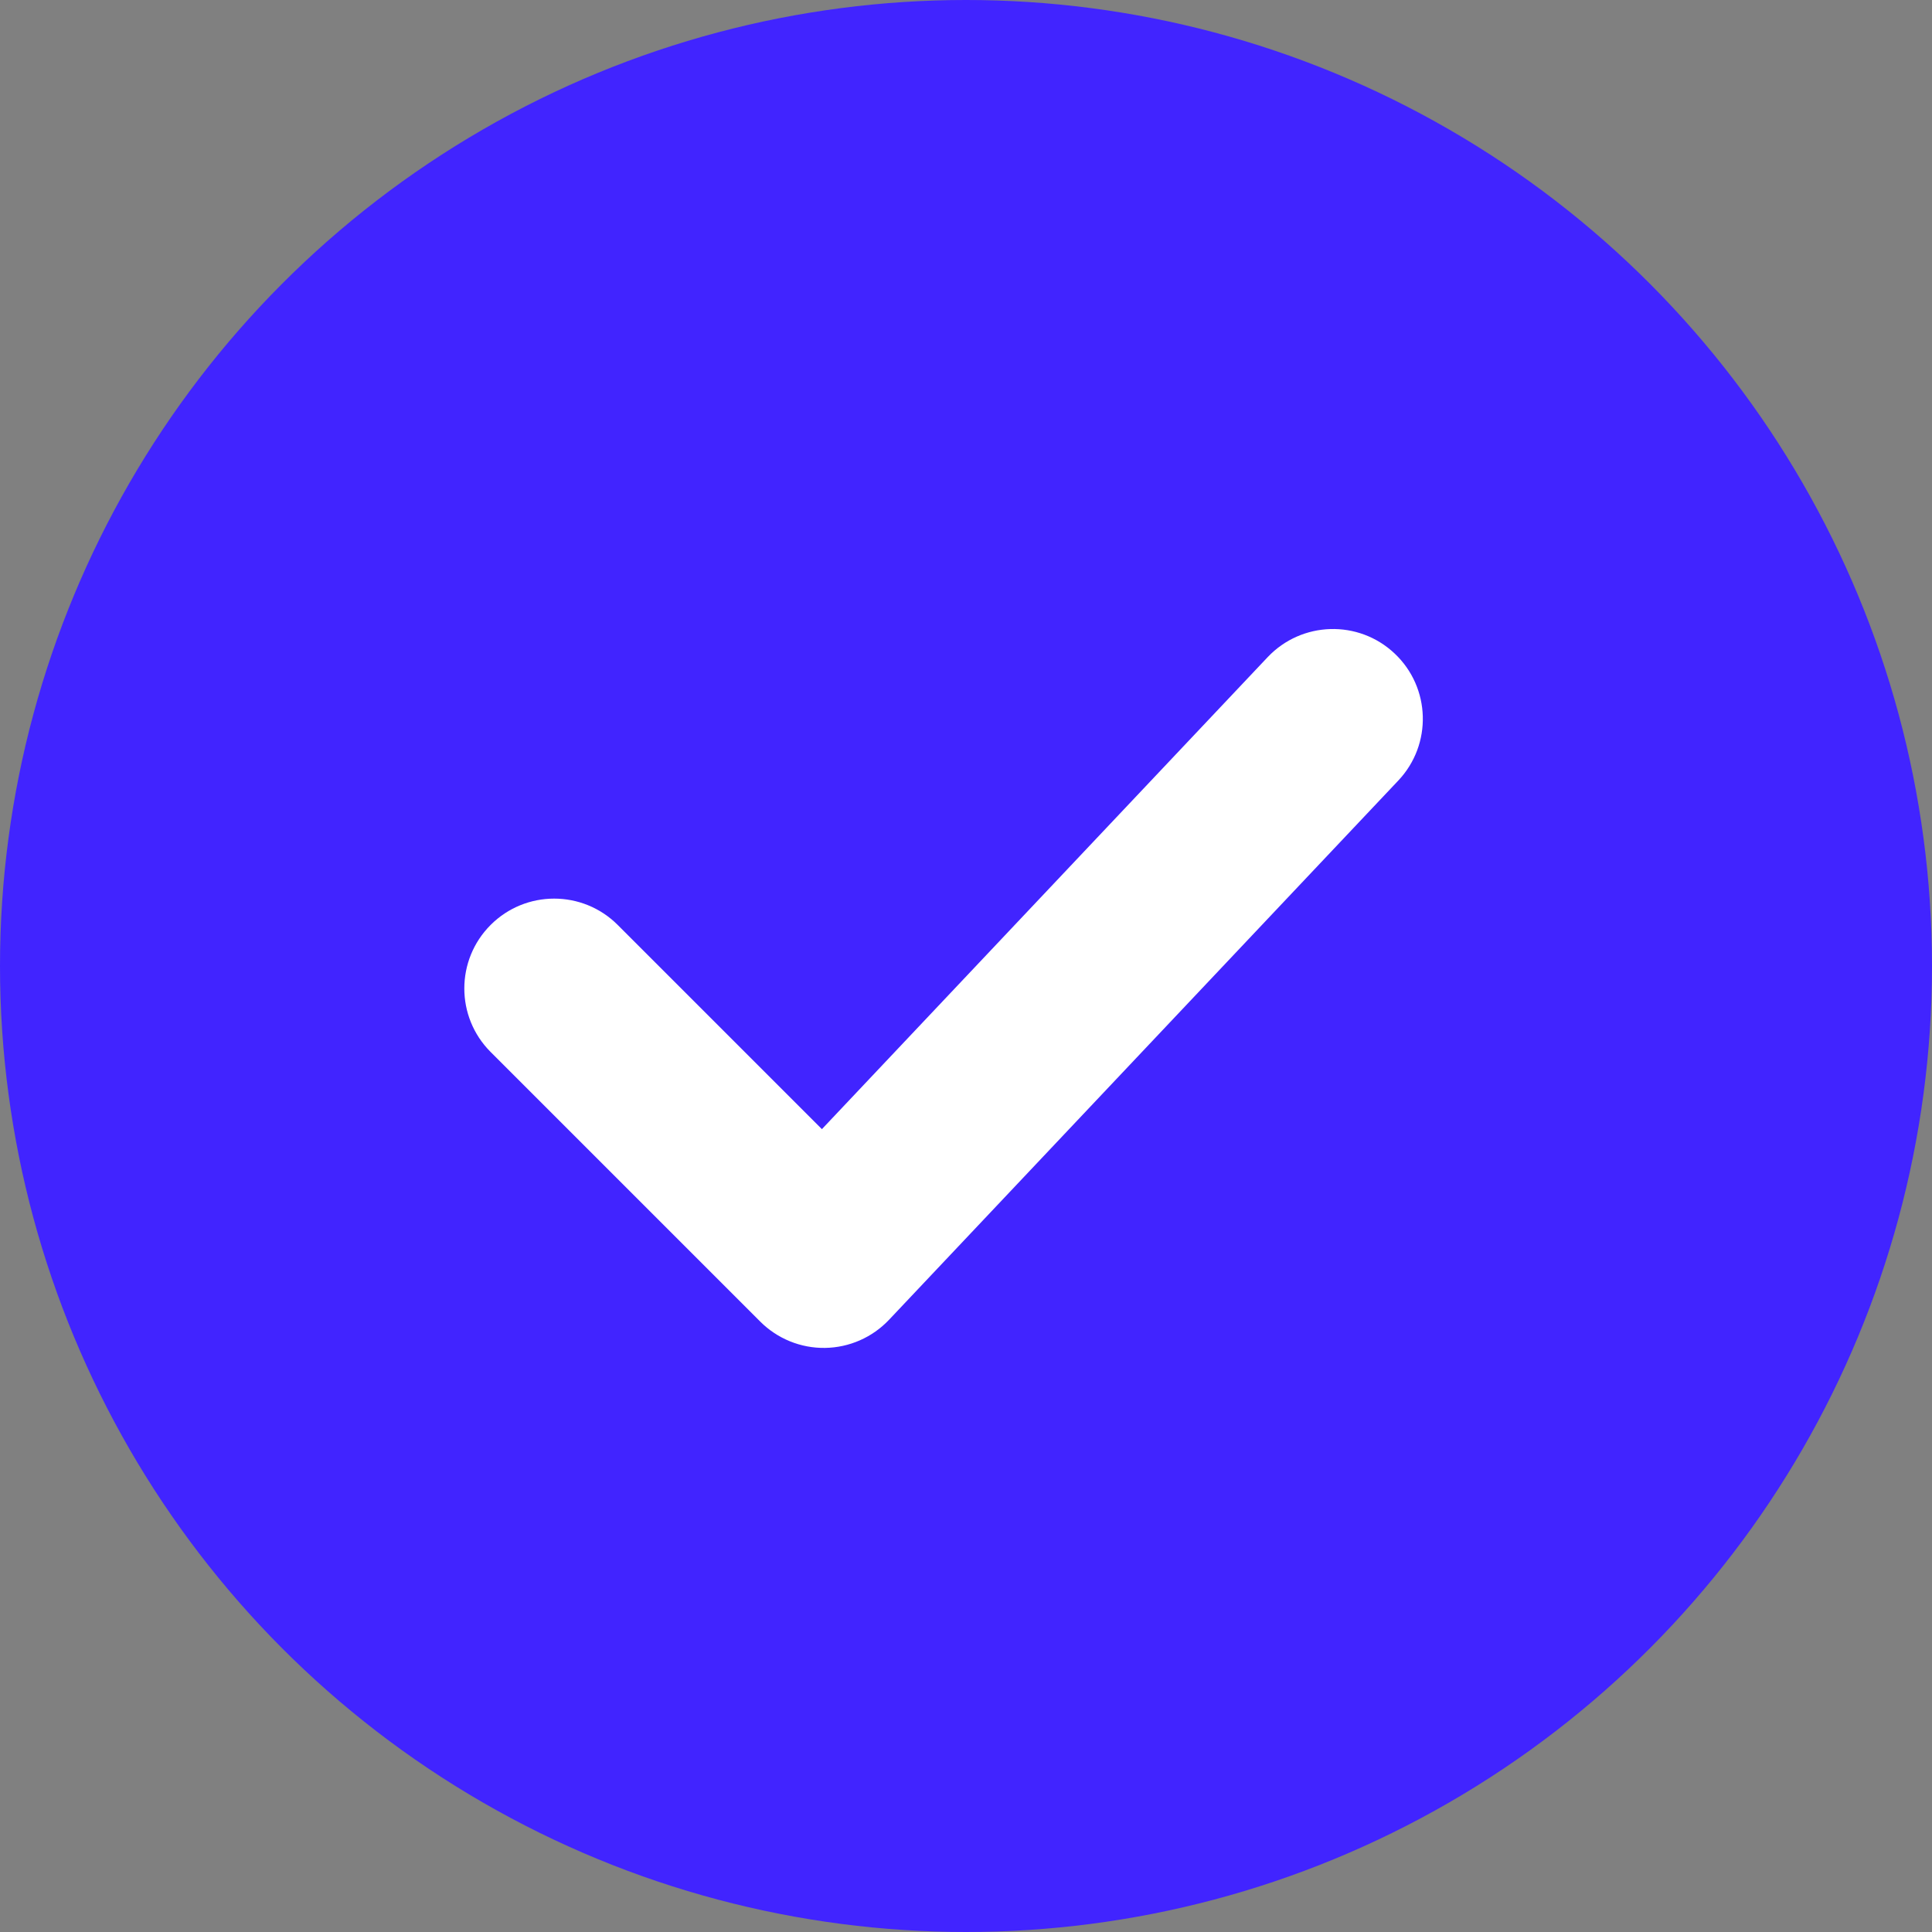
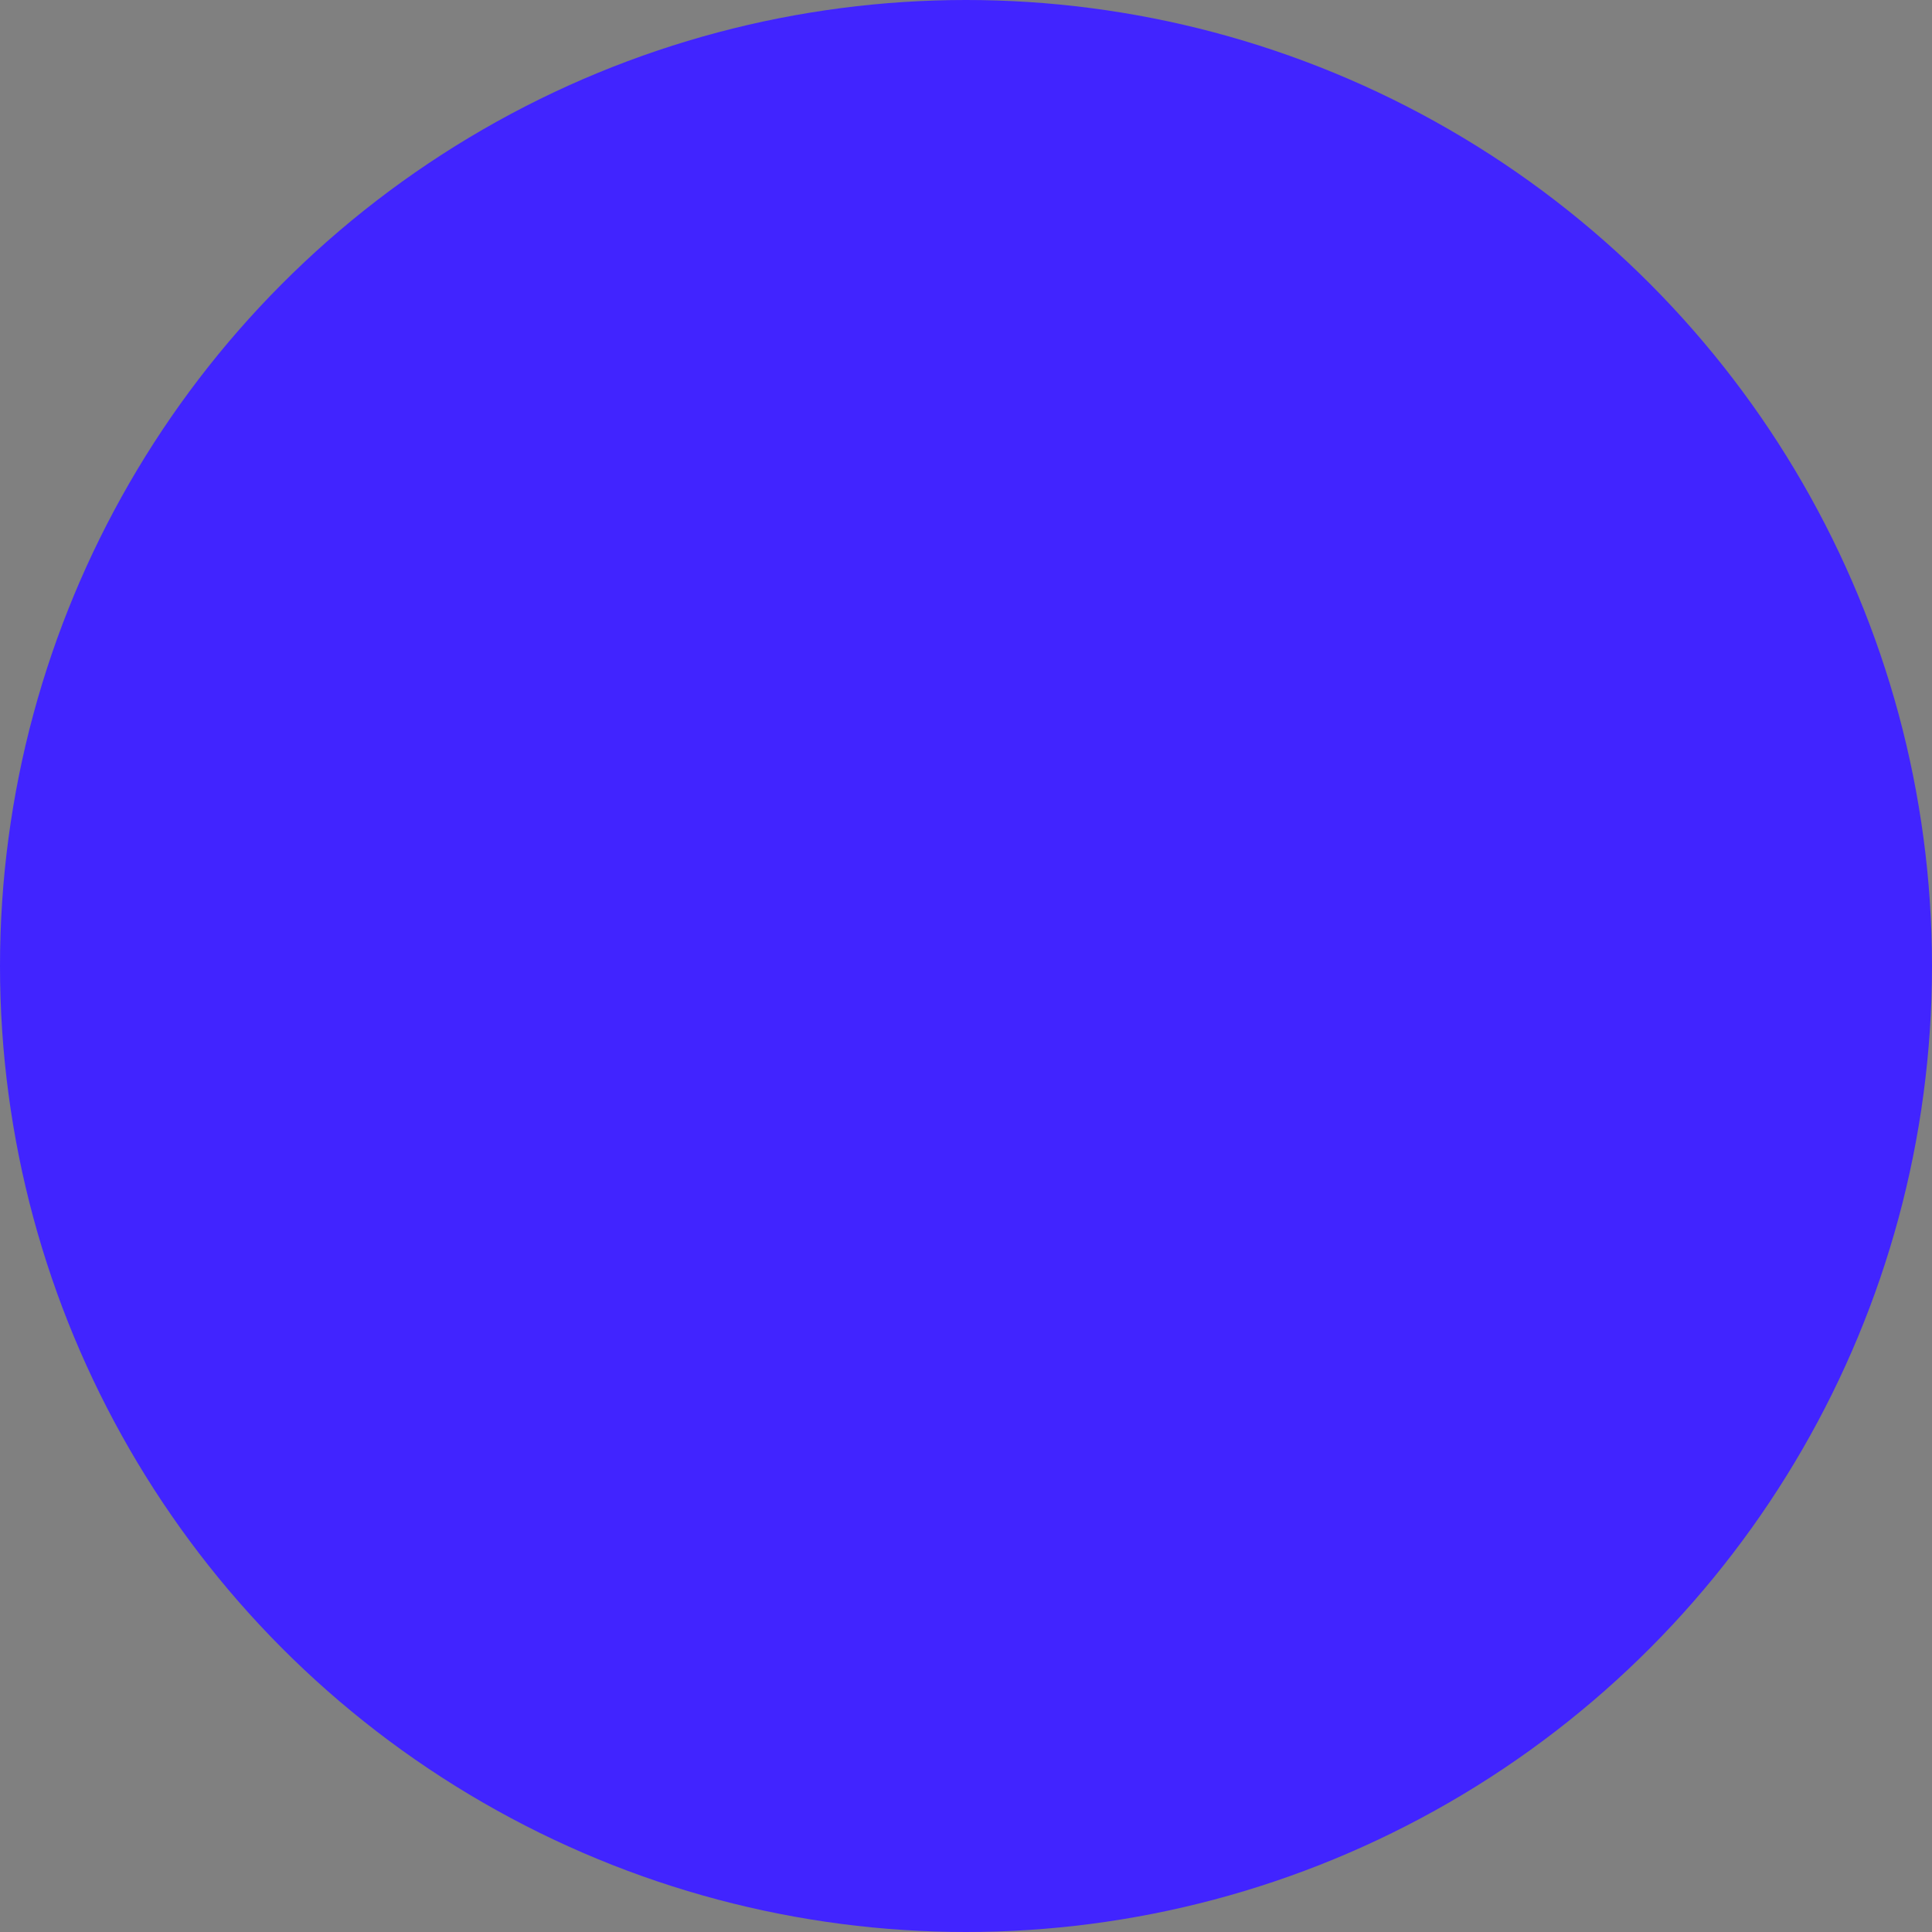
<svg xmlns="http://www.w3.org/2000/svg" width="43" height="43" viewBox="0 0 43 43" fill="none">
  <rect x="0" y="0" width="43" height="43" fill="#808080" stroke="none" />
  <circle cx="21.5" cy="21.5" r="21.5" fill="#4124FF" />
-   <path d="M31.041 14.546C31.844 15.304 31.88 16.57 31.121 17.373L19.788 29.373C19.417 29.766 18.903 29.992 18.363 30C17.822 30.008 17.302 29.796 16.92 29.414L10.92 23.414C10.139 22.633 10.139 21.367 10.92 20.586C11.701 19.805 12.967 19.805 13.748 20.586L18.293 25.131L28.213 14.627C28.972 13.824 30.238 13.787 31.041 14.546Z" fill="white" />
</svg>